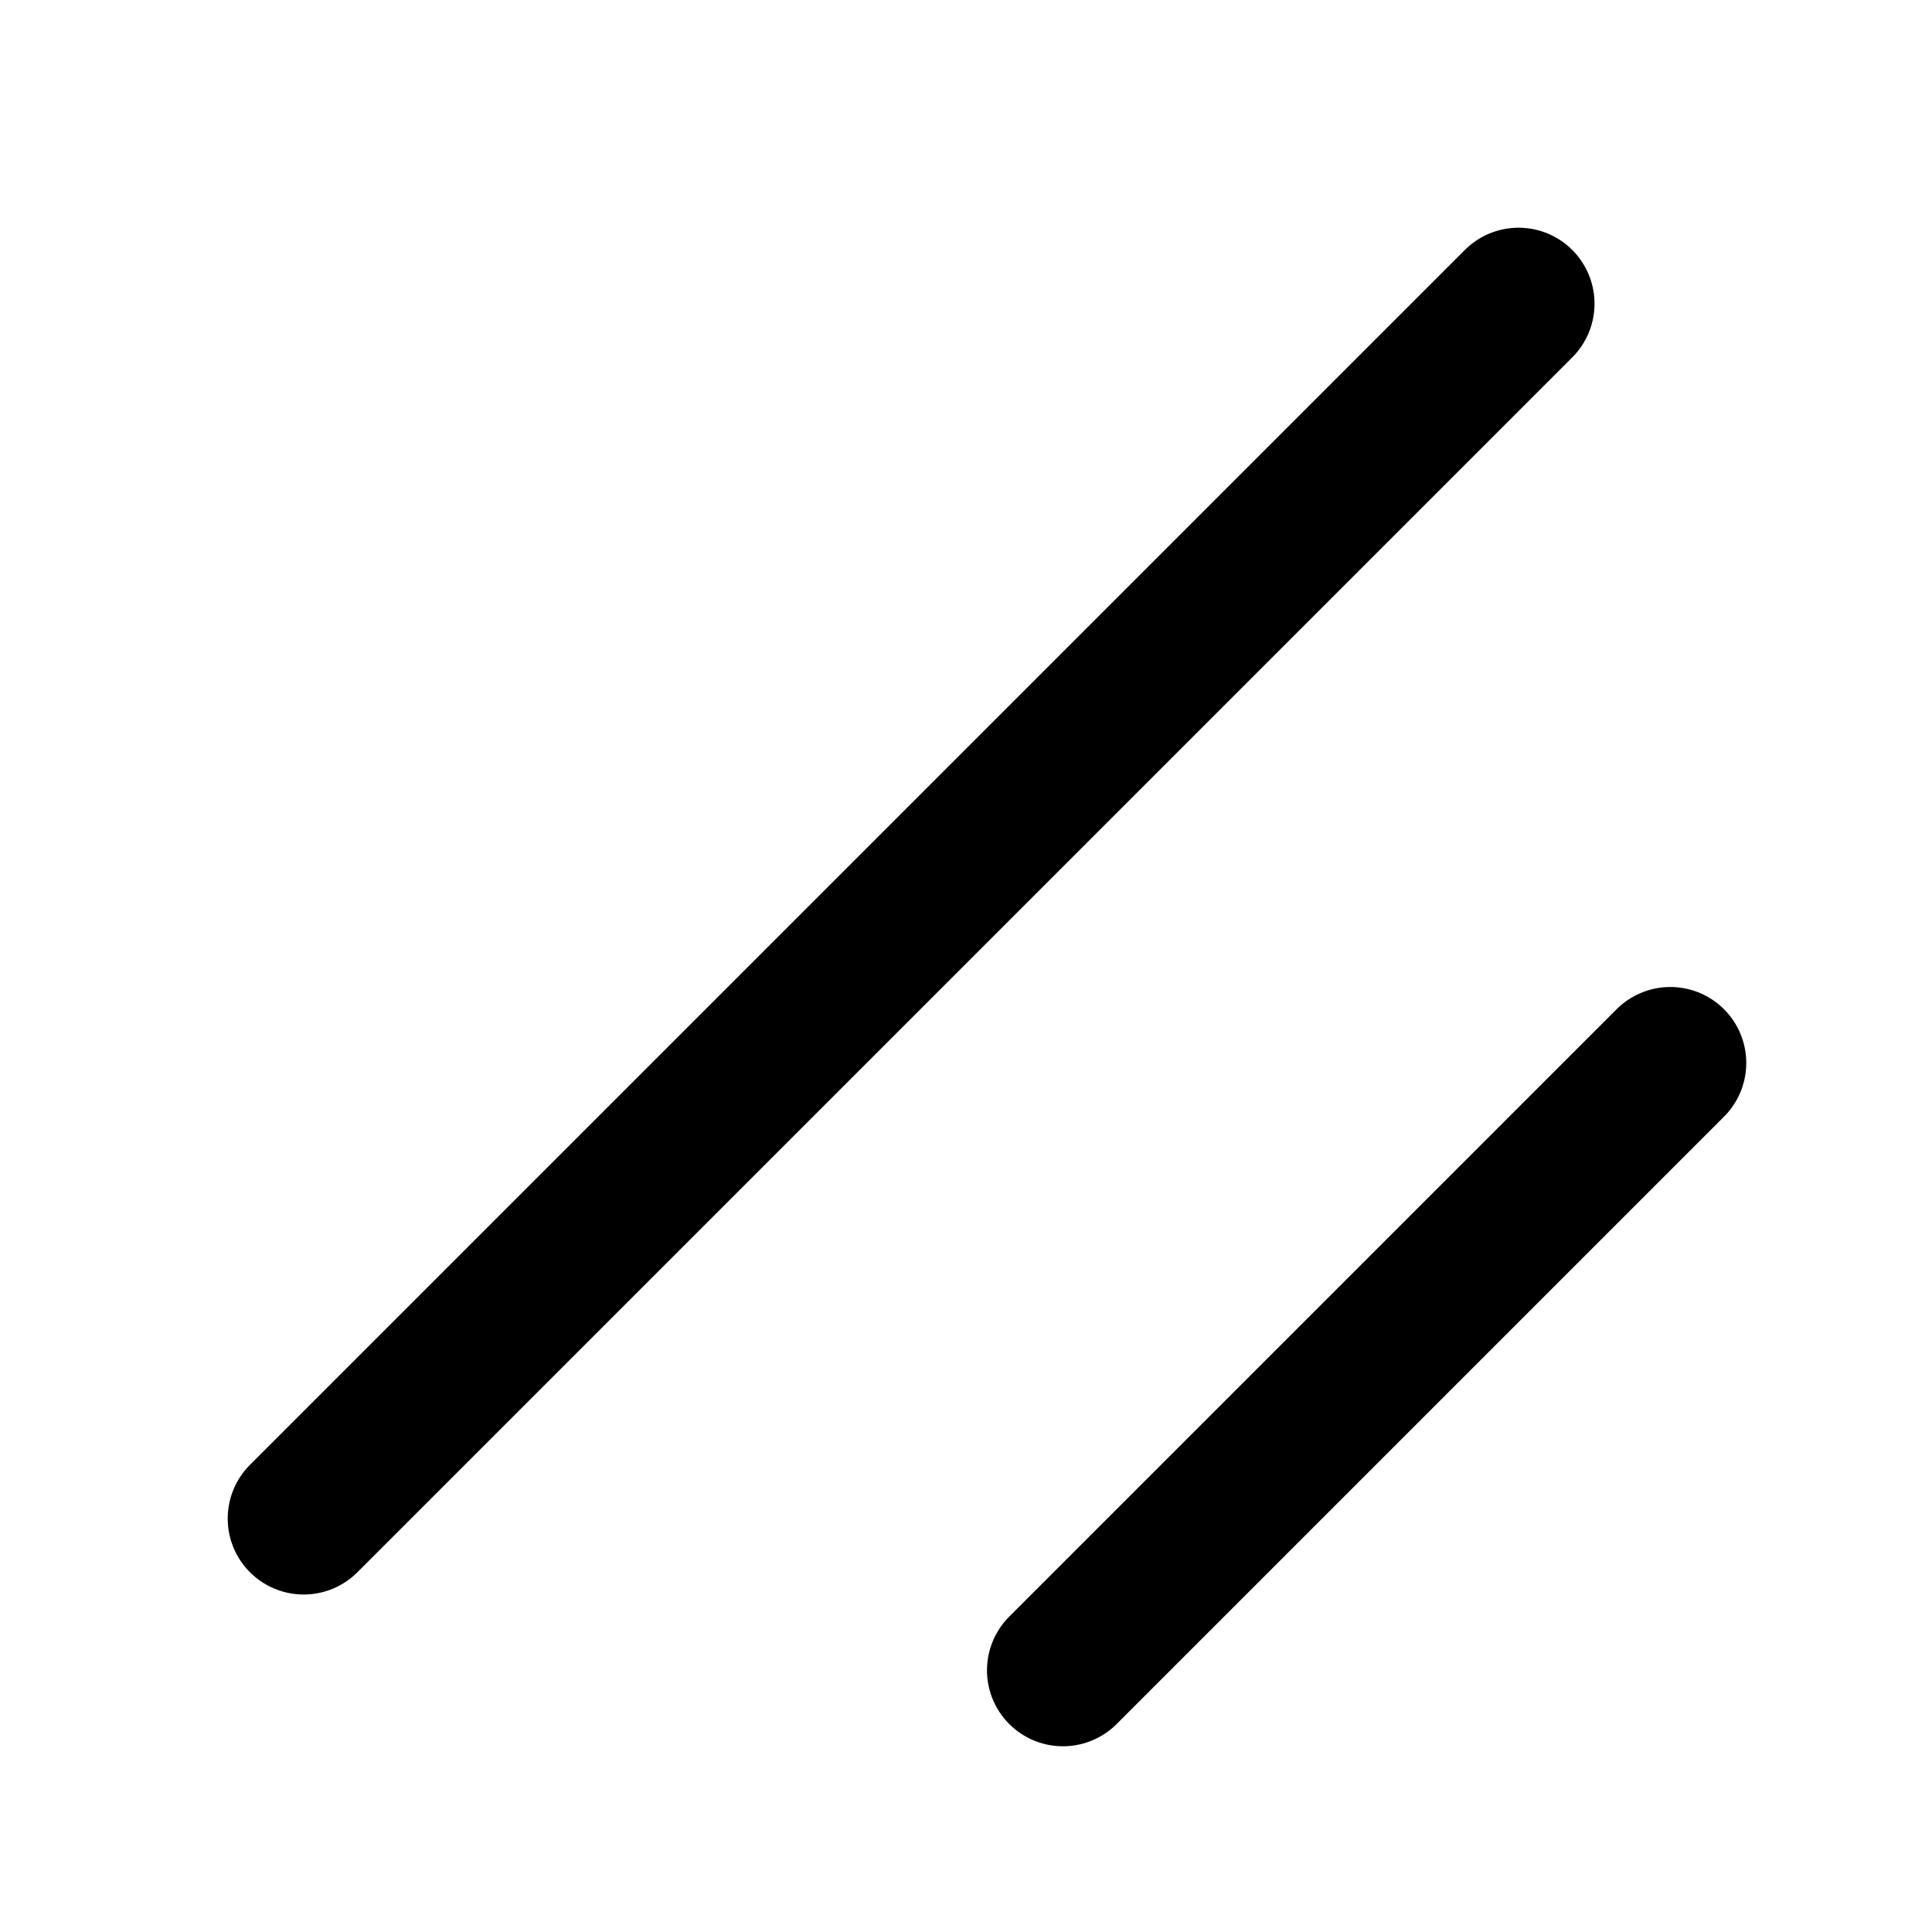
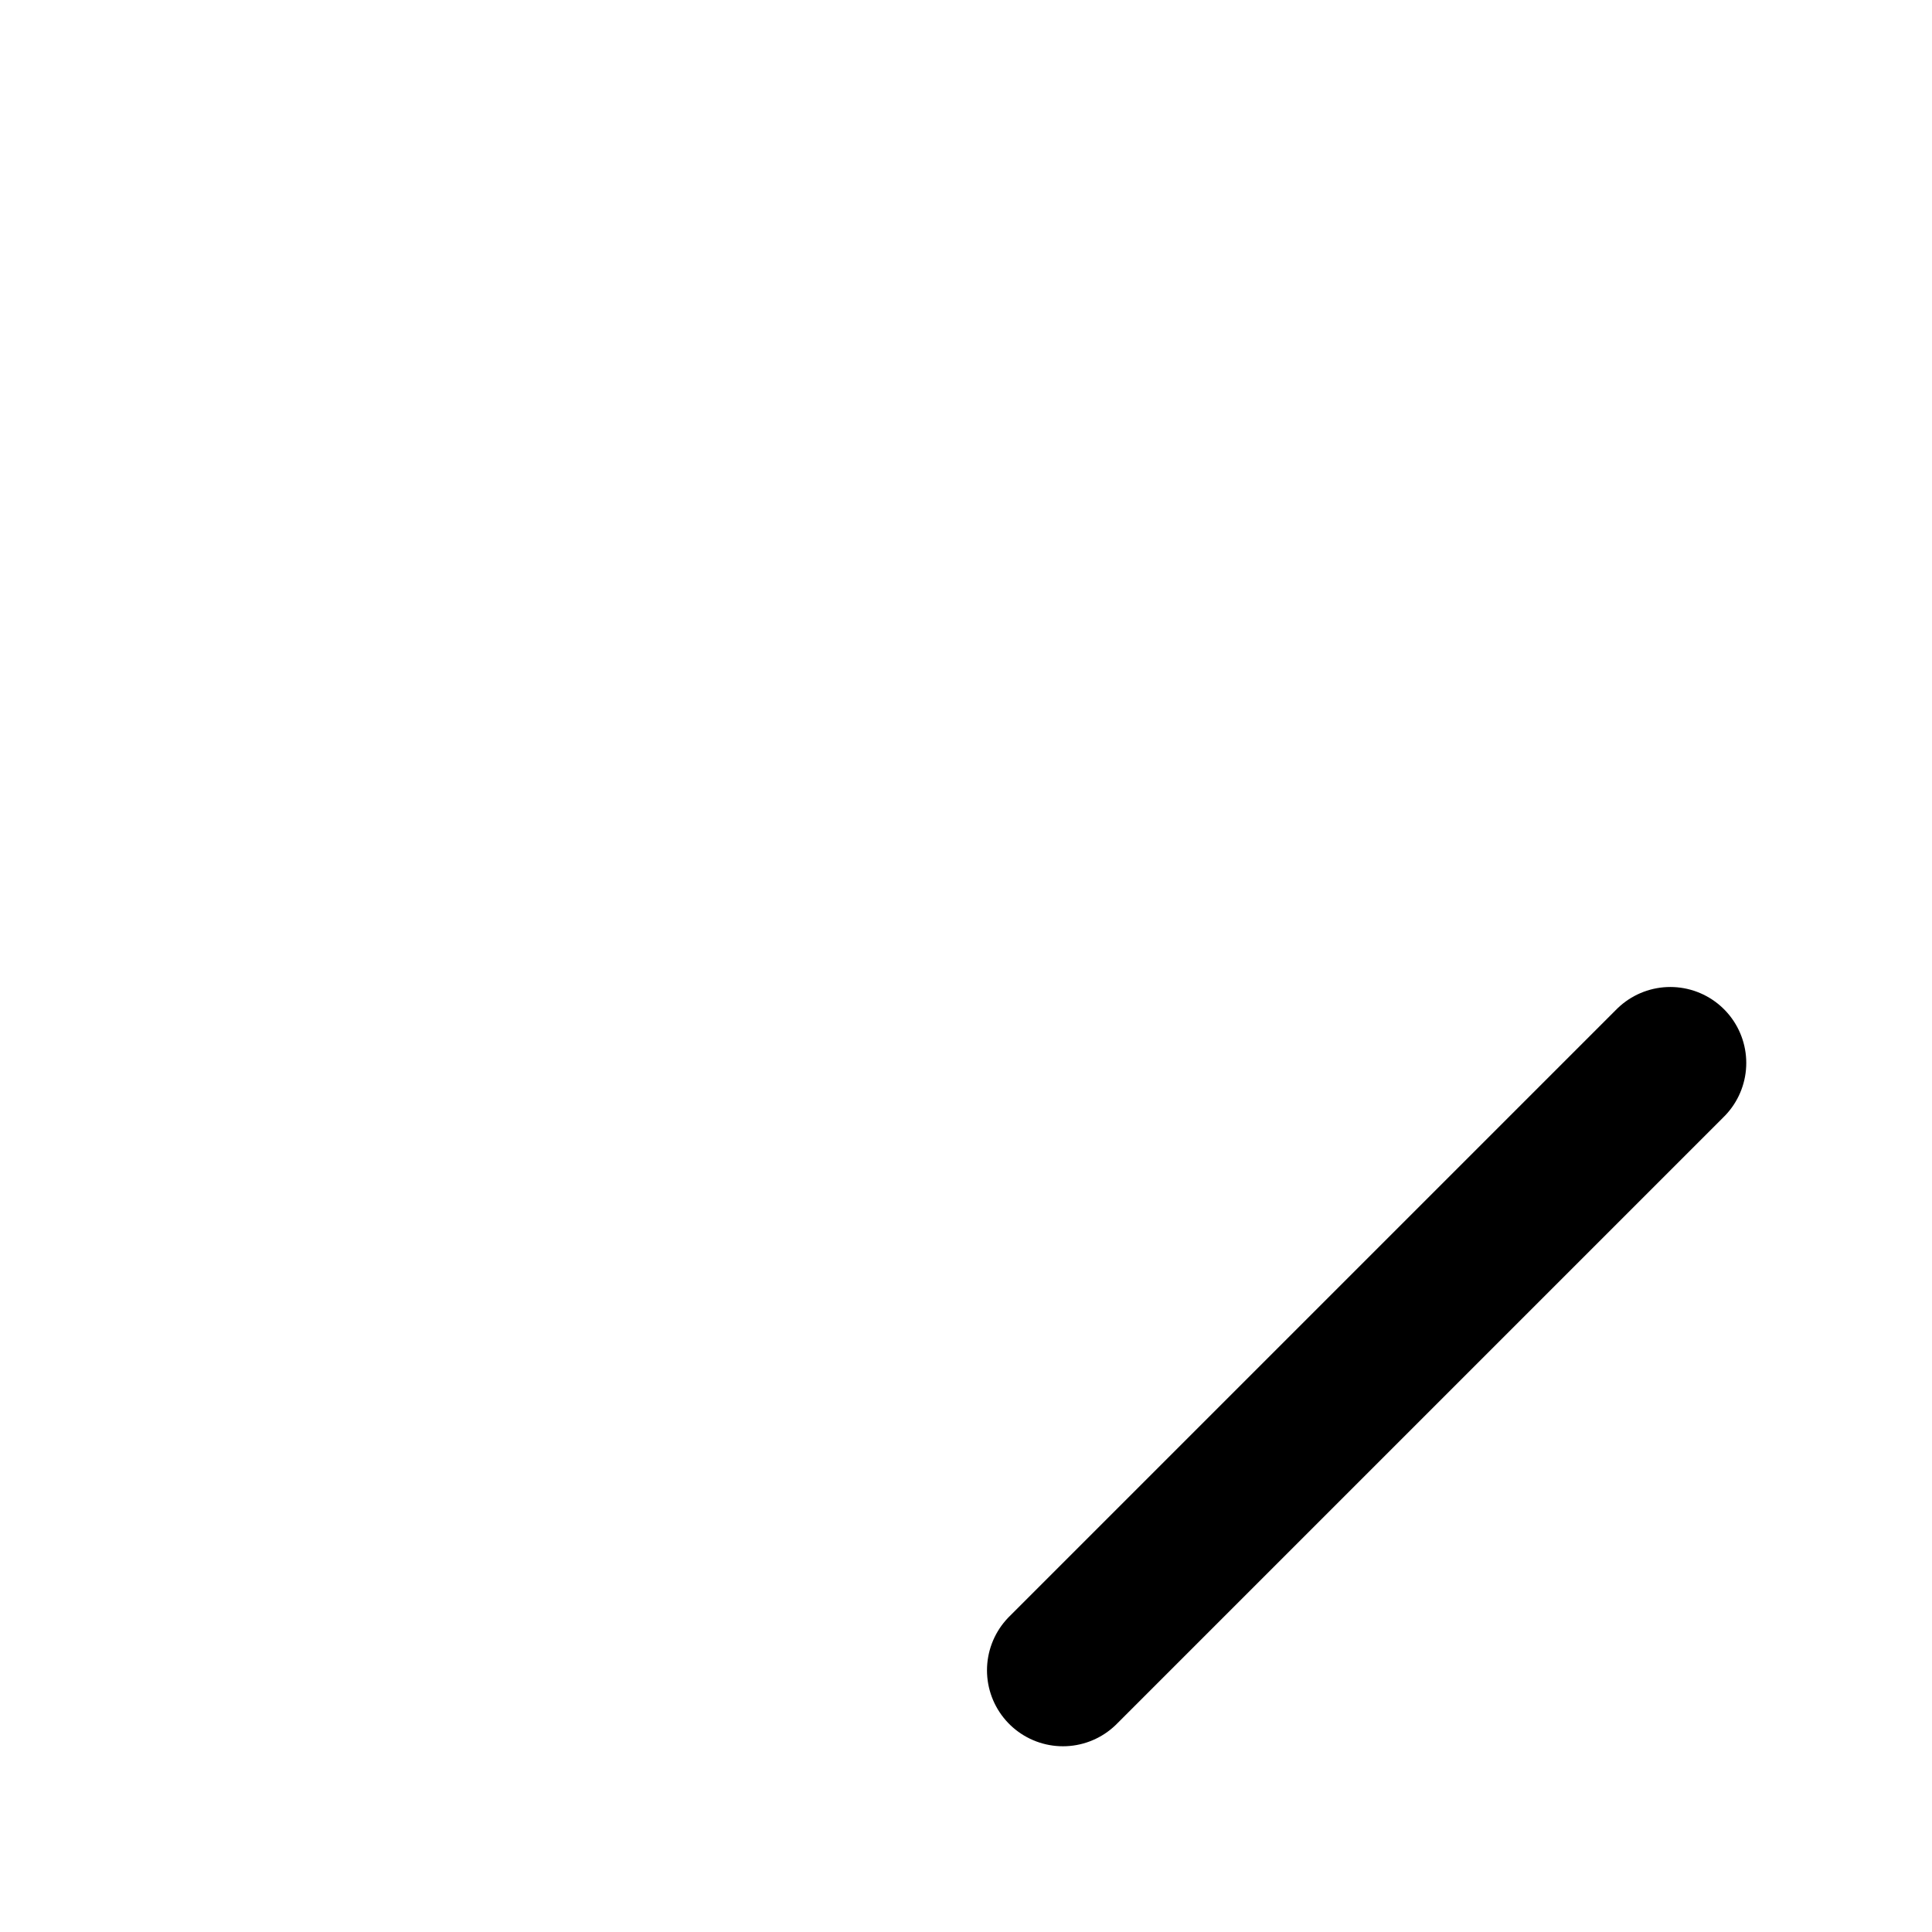
<svg xmlns="http://www.w3.org/2000/svg" fill="none" height="100%" overflow="visible" preserveAspectRatio="none" style="display: block;" viewBox="0 0 11 11" width="100%">
  <g id="Resize handle">
-     <path d="M8.646 1.729L1.729 8.646" id="Vector" stroke="#D5D7DA" stroke-linecap="round" stroke-width="0.865" style="stroke:#D5D7DA;stroke:color(display-p3 0.836 0.842 0.854);stroke-opacity:1;" />
    <path d="M9.51 6.052L6.052 9.51" id="Vector_2" stroke="#D5D7DA" stroke-linecap="round" stroke-width="0.865" style="stroke:#D5D7DA;stroke:color(display-p3 0.836 0.842 0.854);stroke-opacity:1;" />
  </g>
</svg>